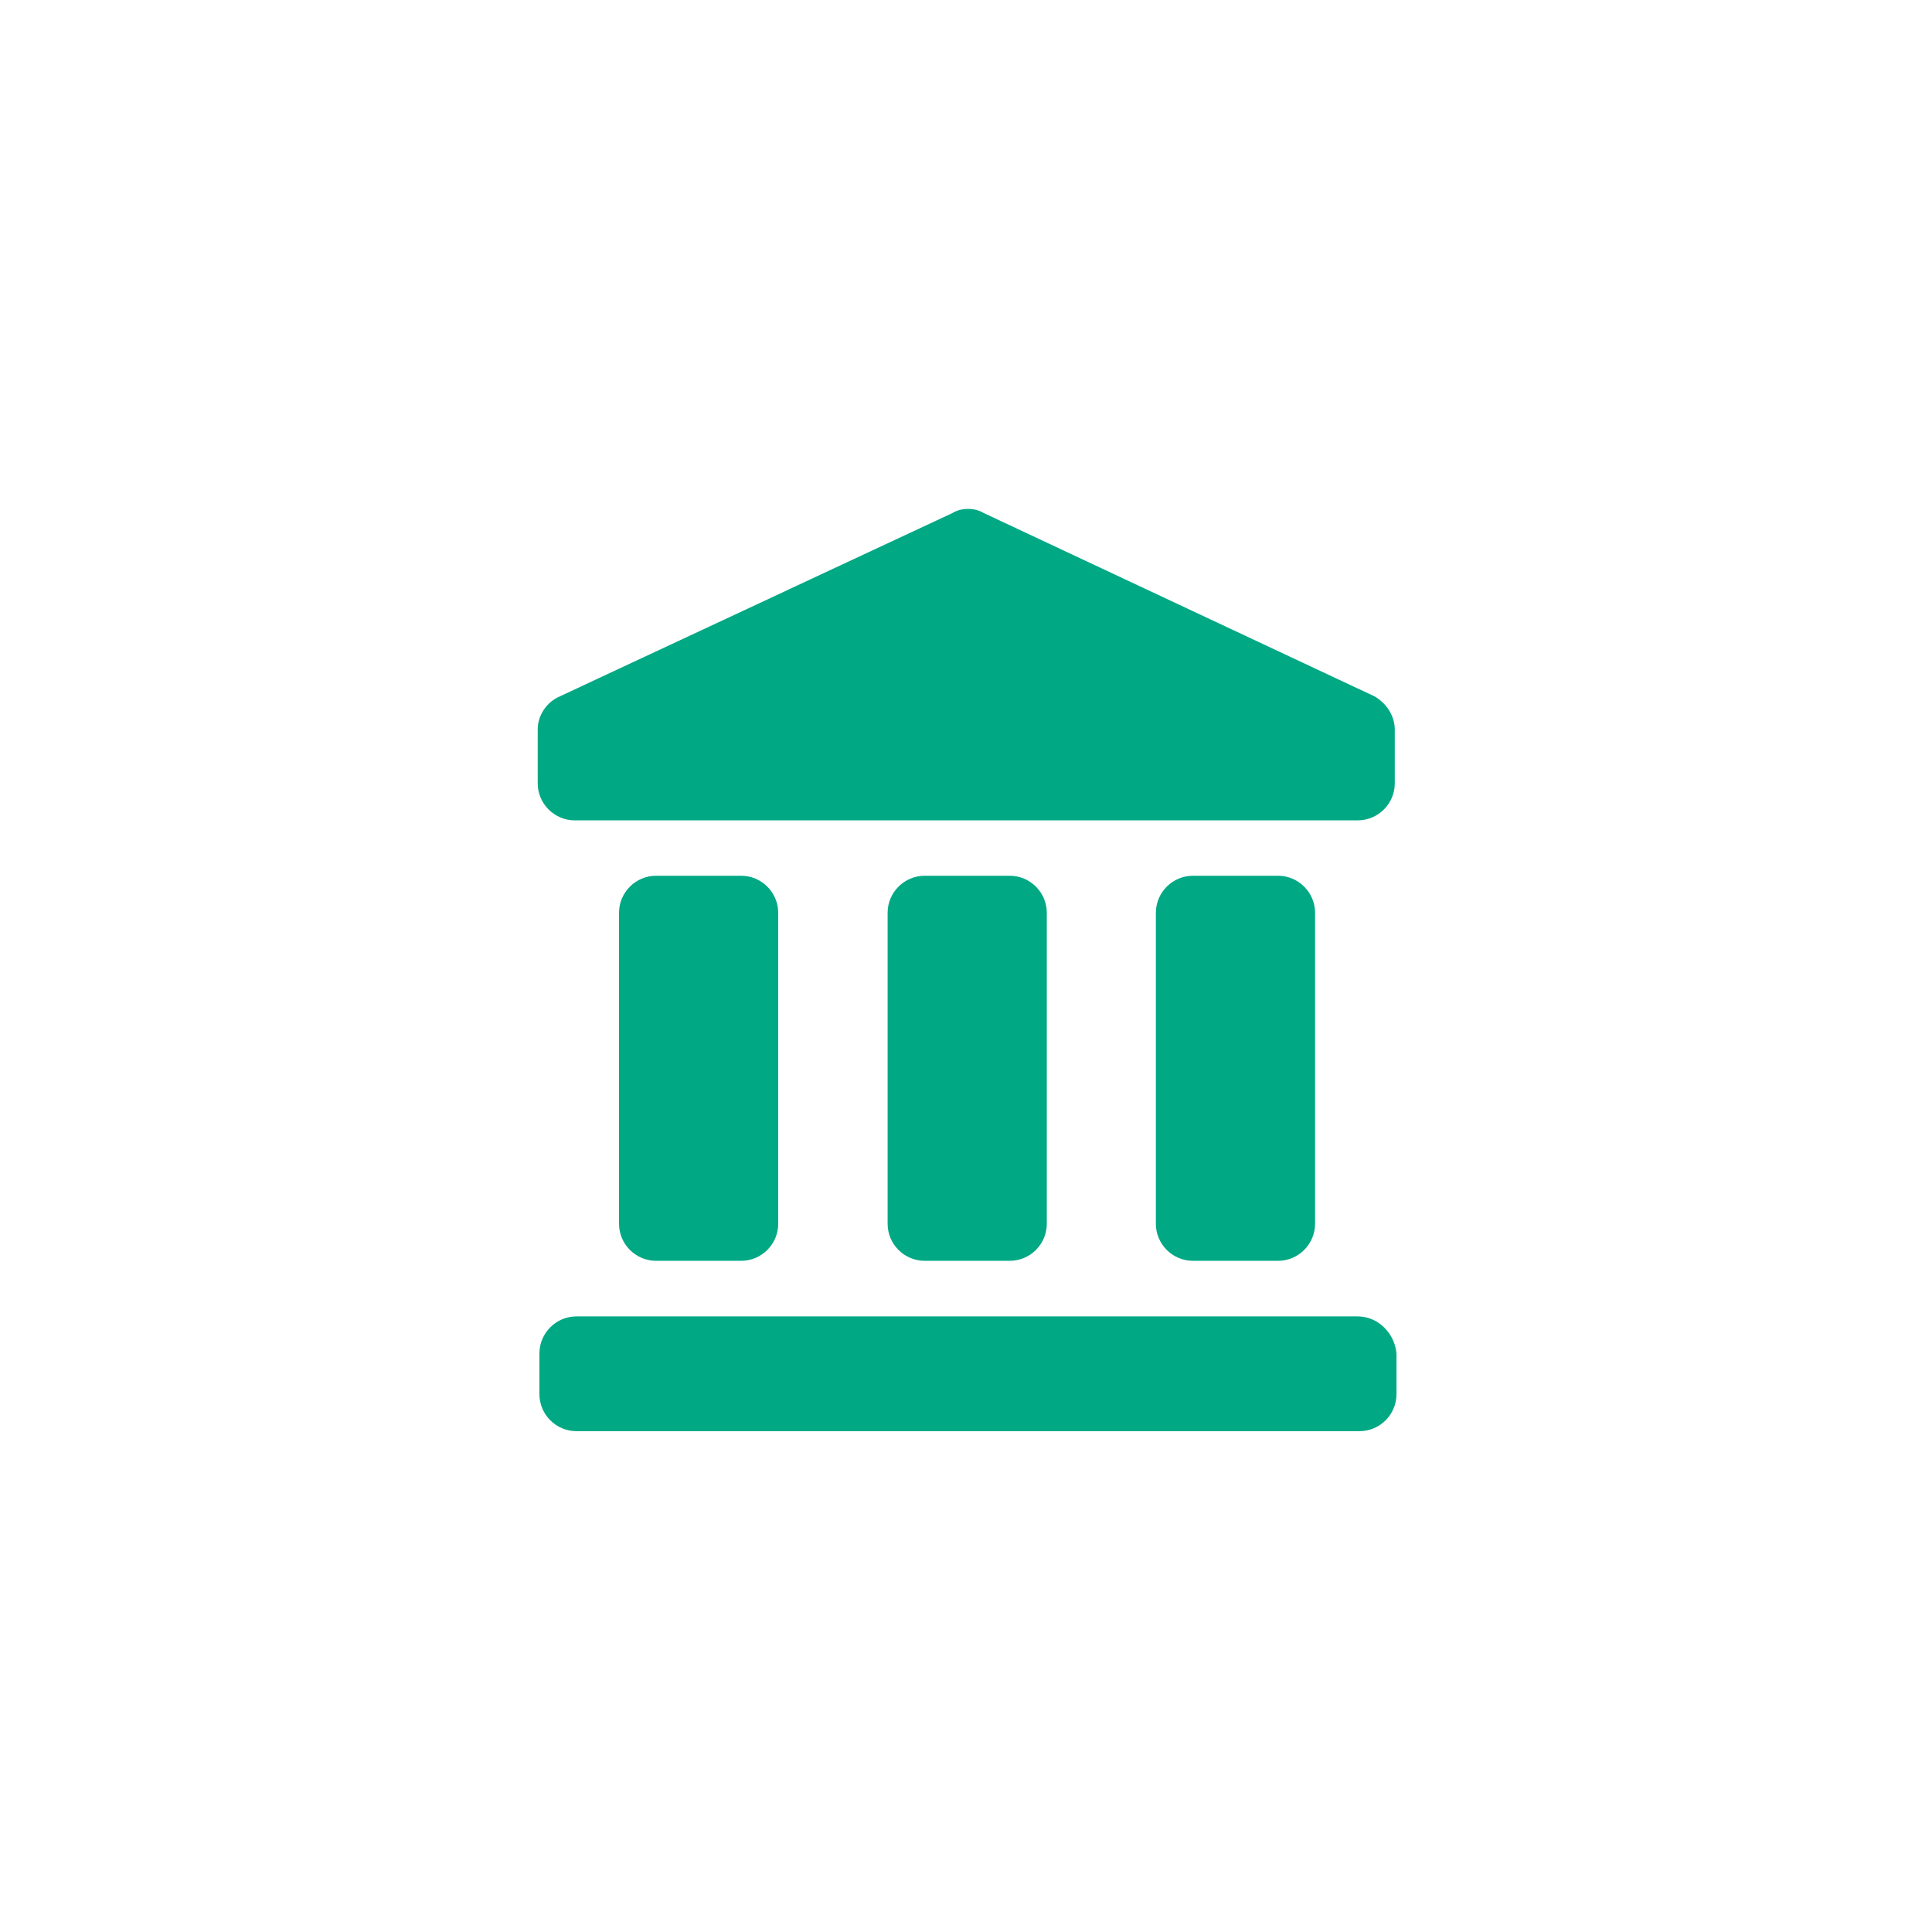
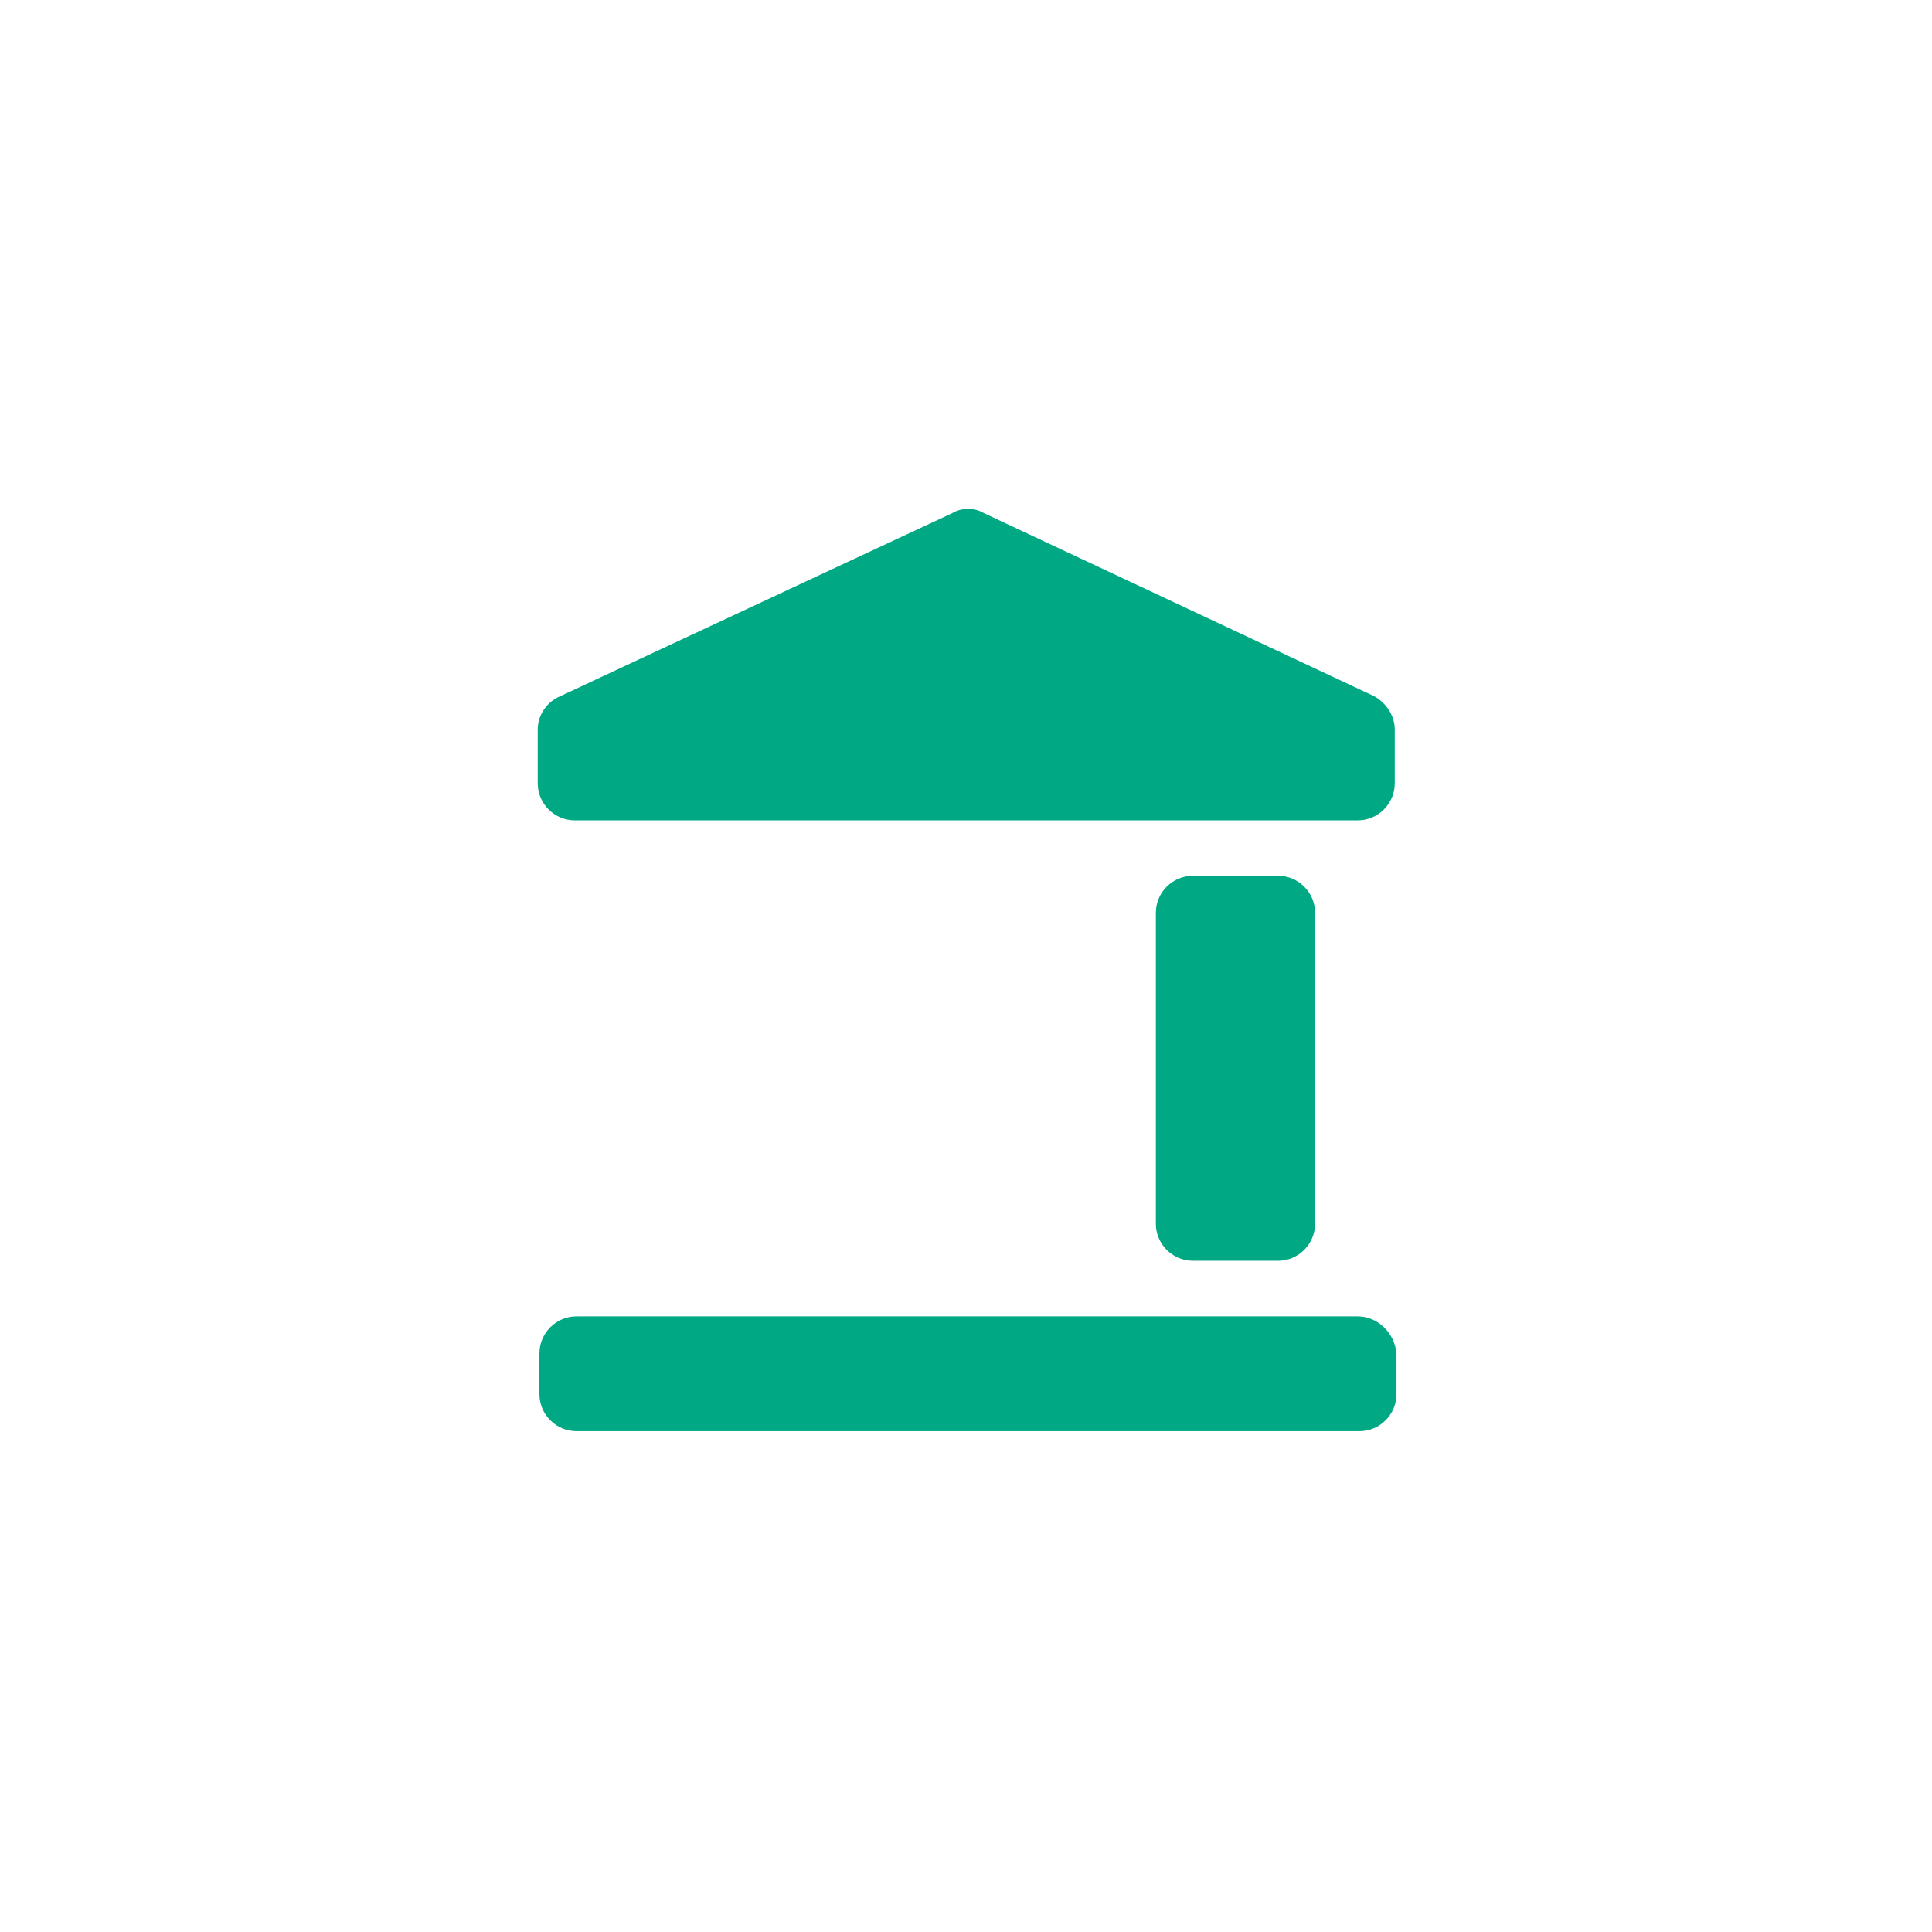
<svg xmlns="http://www.w3.org/2000/svg" width="44" height="44" viewBox="0 0 44 44" fill="none">
  <g id="bank 1">
    <g id="Group">
      <g id="Group_2">
        <path id="Vector" d="M30.919 29.98H13.128C12.665 29.98 12.285 30.36 12.285 30.824V31.751C12.285 32.215 12.665 32.594 13.128 32.594H30.961C31.425 32.594 31.804 32.215 31.804 31.751V30.824C31.762 30.36 31.382 29.98 30.919 29.98Z" fill="#00A884" />
        <path id="Vector_2" d="M31.301 15.858L22.406 11.685C22.195 11.558 21.9 11.558 21.689 11.685L12.752 15.858C12.457 15.985 12.246 16.28 12.246 16.617V17.84C12.246 18.303 12.626 18.683 13.089 18.683H30.922C31.386 18.683 31.765 18.303 31.765 17.84V16.617C31.765 16.322 31.596 16.027 31.301 15.858Z" fill="#00A884" />
-         <path id="Vector_3" d="M22.997 28.714H21.058C20.594 28.714 20.215 28.335 20.215 27.871V20.788C20.215 20.325 20.594 19.945 21.058 19.945H22.997C23.461 19.945 23.84 20.325 23.84 20.788V27.871C23.84 28.335 23.461 28.714 22.997 28.714Z" fill="#00A884" />
-         <path id="Vector_4" d="M16.88 28.714H14.941C14.477 28.714 14.098 28.335 14.098 27.871V20.788C14.098 20.325 14.477 19.945 14.941 19.945H16.88C17.344 19.945 17.723 20.325 17.723 20.788V27.871C17.723 28.335 17.344 28.714 16.88 28.714Z" fill="#00A884" />
        <path id="Vector_5" d="M29.107 28.714H27.167C26.704 28.714 26.324 28.335 26.324 27.871V20.788C26.324 20.325 26.704 19.945 27.167 19.945H29.107C29.57 19.945 29.95 20.325 29.95 20.788V27.871C29.95 28.335 29.57 28.714 29.107 28.714Z" fill="#00A884" />
      </g>
    </g>
  </g>
</svg>